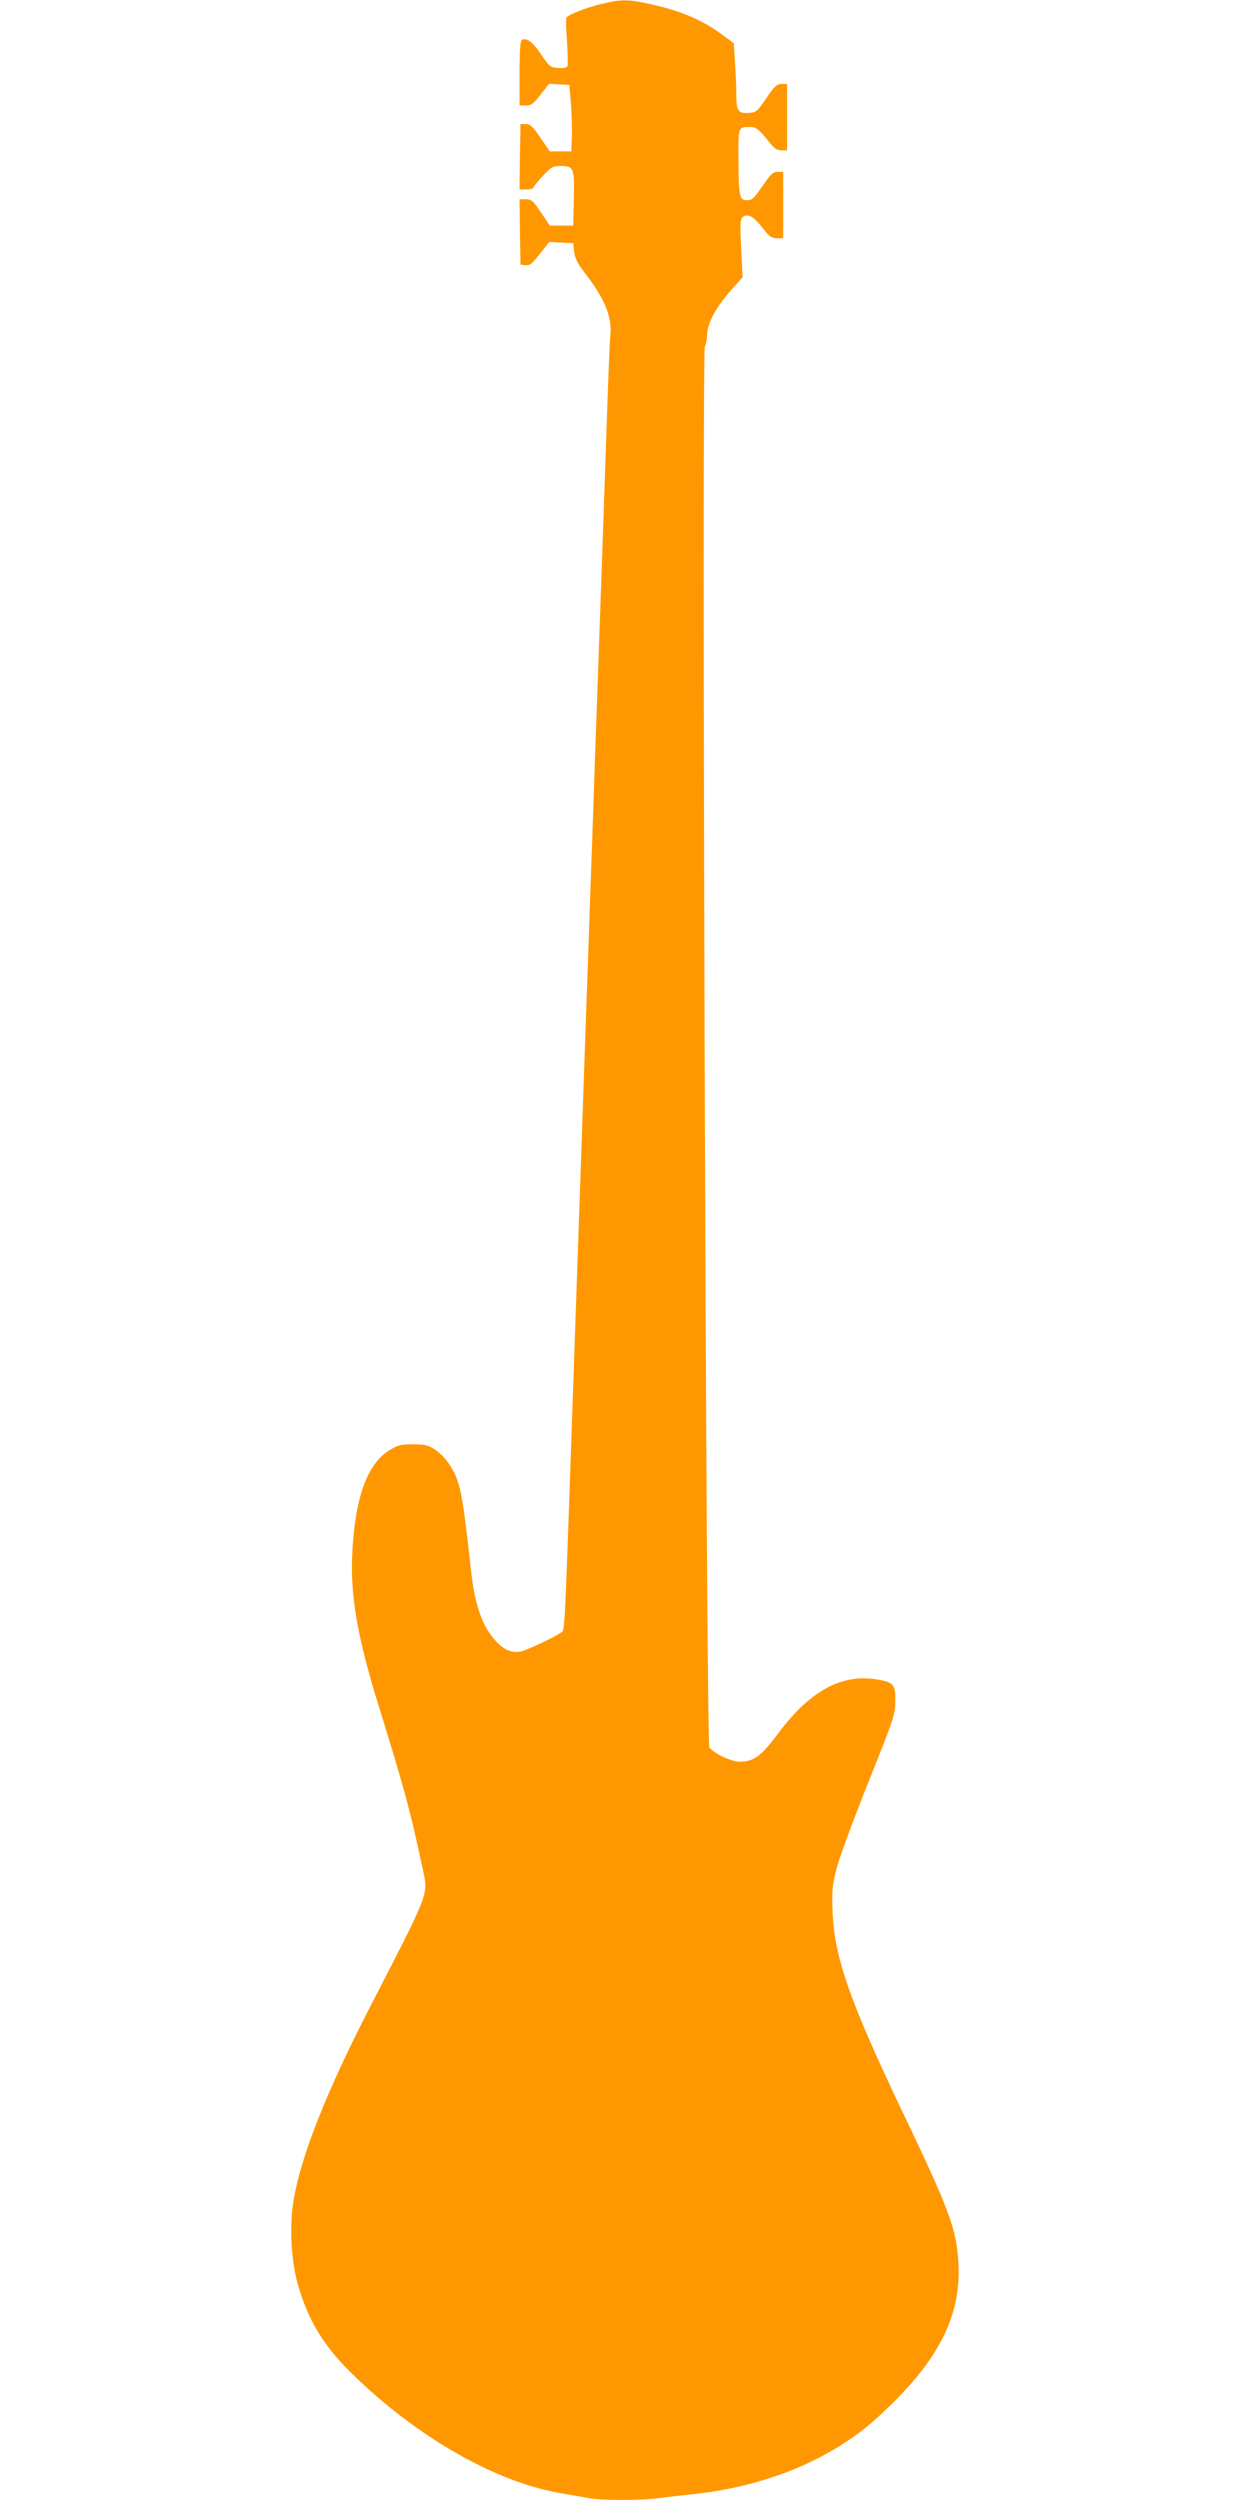
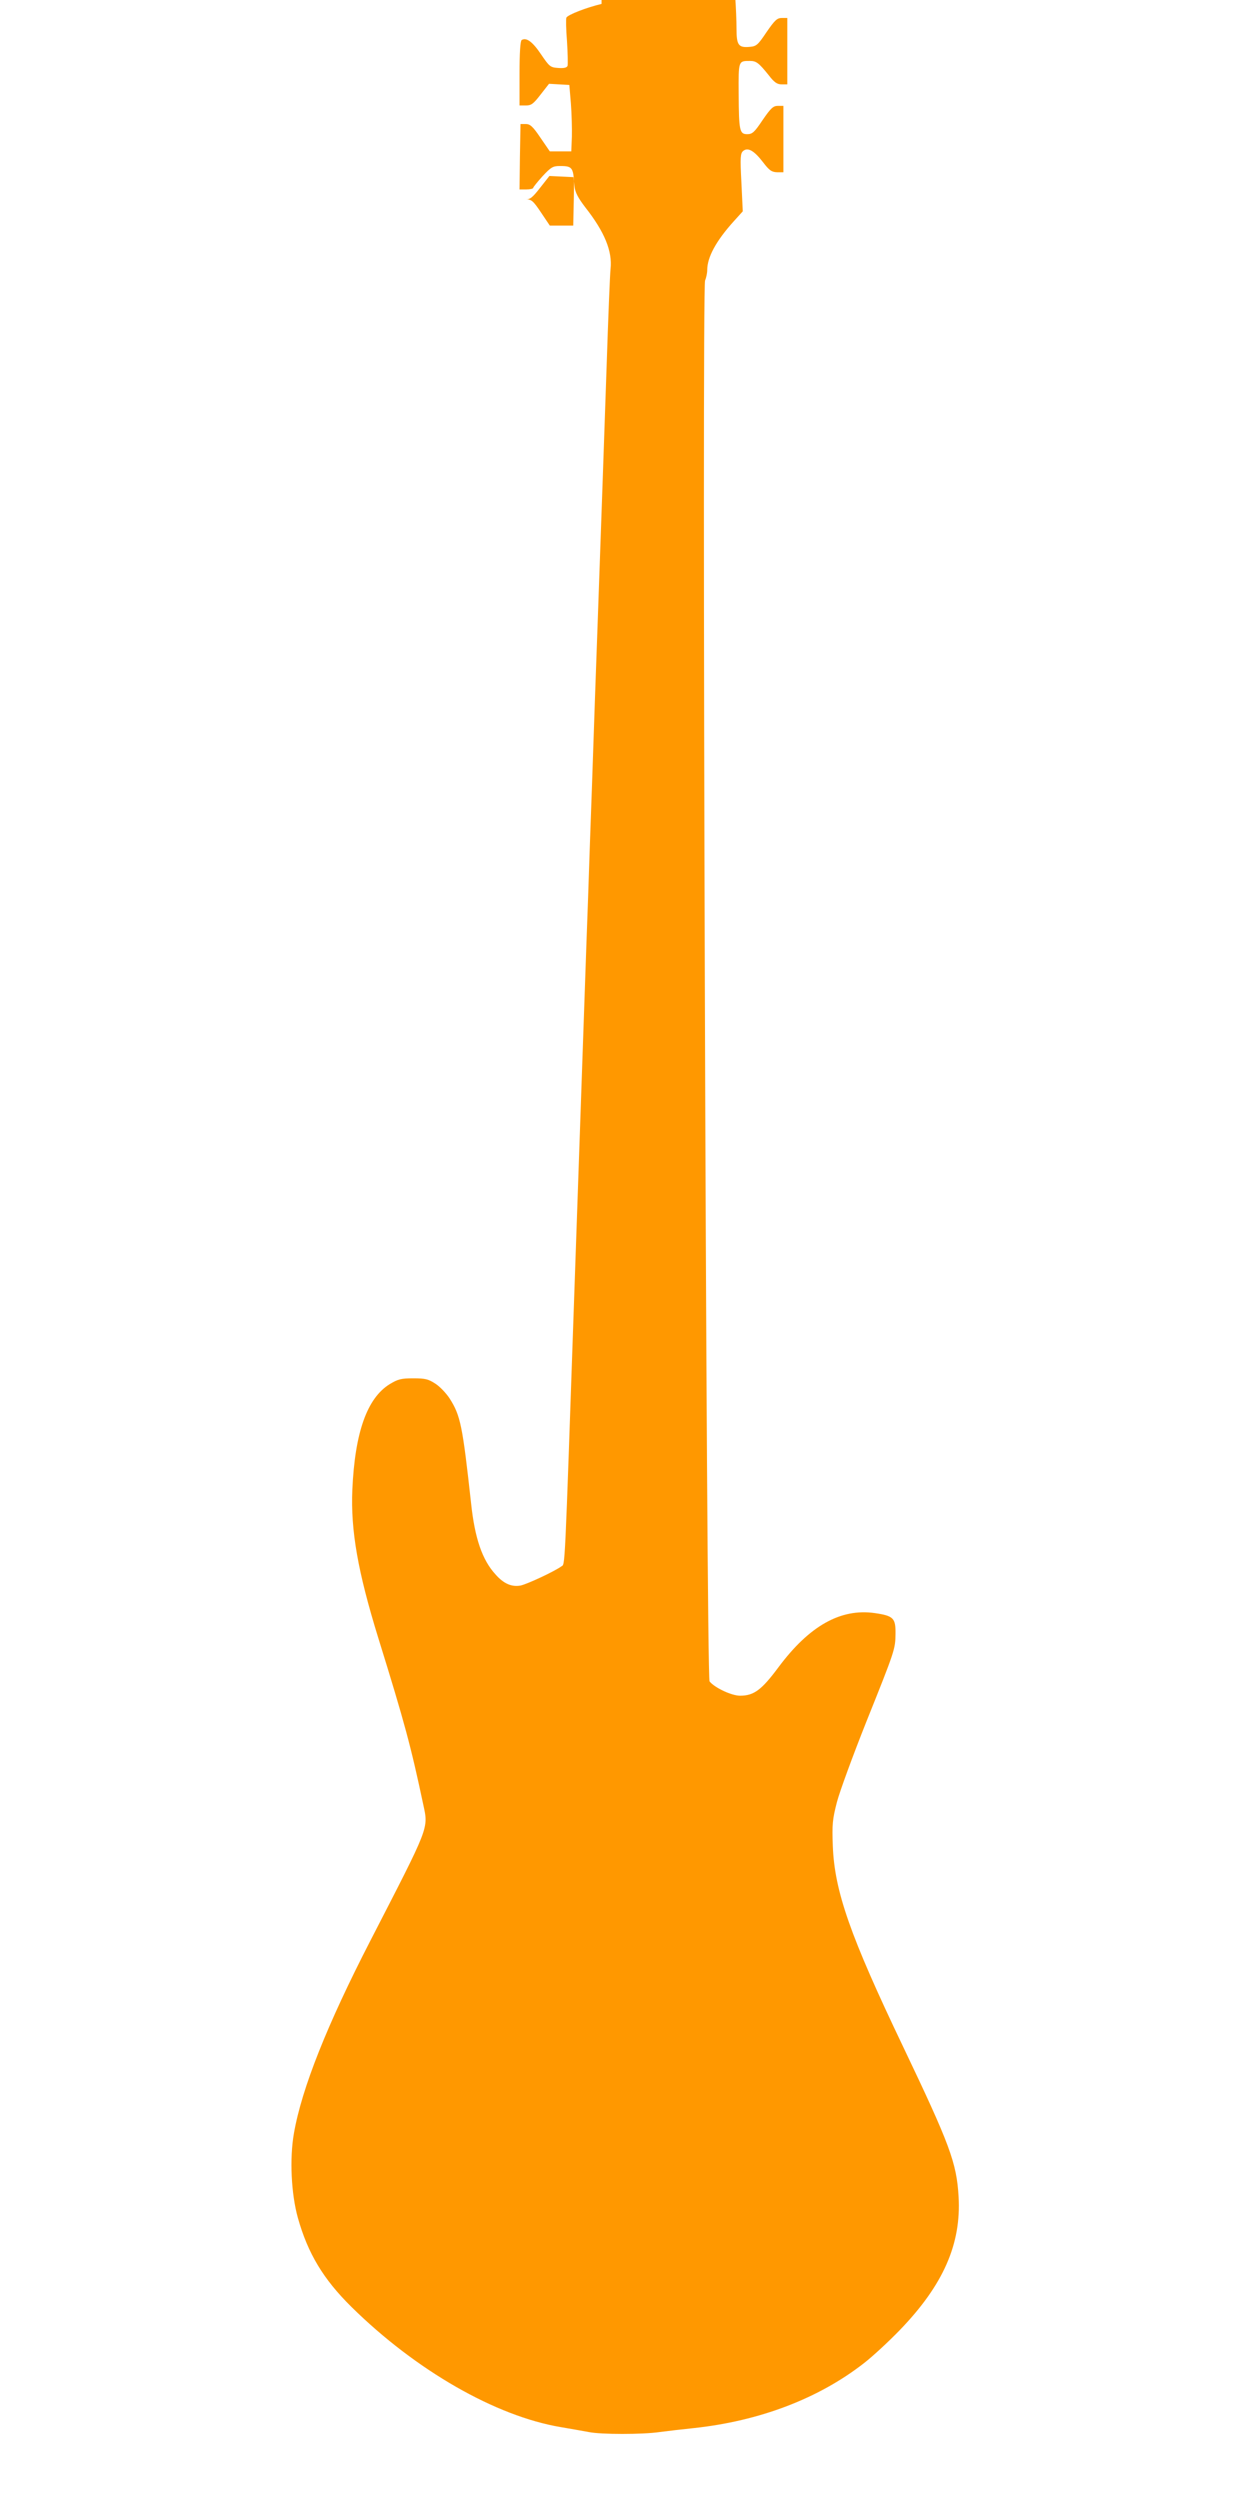
<svg xmlns="http://www.w3.org/2000/svg" version="1.0" width="640pt" height="1280pt" viewBox="0 0 640 1280" preserveAspectRatio="xMidYMid meet">
  <g transform="translate(0,1280) scale(0.1,-0.1)" fill="#ff9800" stroke="none">
-     <path d="M3080 12780 c-79 -19 -171 -55 -180 -70 -3 -5 -2 -59 3 -121 4 -62 5 -119 3 -126 -4 -10 -19 -13 -48 -11 -41 3 -45 7 -88 70 -43 64 -75 88 -99 73 -7 -4 -11 -66 -11 -171 l0 -164 33 0 c27 0 38 8 75 56 l43 55 52 -3 52 -3 8 -95 c4 -52 6 -129 5 -170 l-3 -75 -55 0 -55 0 -48 70 c-39 58 -53 70 -75 70 l-27 0 -3 -167 -2 -168 35 0 c19 0 35 4 35 8 0 4 22 31 48 60 43 46 53 52 88 52 72 0 75 -6 72 -165 l-3 -140 -60 0 -60 0 -45 67 c-40 60 -49 67 -78 68 l-32 0 2 -167 3 -168 26 -3 c21 -2 34 8 73 58 l48 61 62 -3 61 -3 5 -45 c4 -34 18 -60 56 -110 99 -126 139 -225 129 -315 -3 -27 -12 -250 -20 -495 -15 -430 -24 -708 -45 -1290 -12 -332 -17 -475 -30 -860 -6 -162 -15 -421 -20 -575 -11 -293 -20 -576 -70 -2010 -51 -1478 -47 -1398 -67 -1413 -36 -26 -175 -91 -209 -98 -45 -8 -86 9 -128 57 -68 74 -106 185 -125 364 -44 399 -54 449 -110 537 -17 26 -49 60 -72 75 -37 24 -52 28 -114 28 -62 0 -78 -4 -121 -30 -116 -72 -178 -248 -191 -540 -9 -209 28 -420 133 -760 136 -438 167 -555 230 -852 27 -126 34 -105 -271 -698 -220 -427 -351 -755 -391 -985 -23 -130 -14 -311 20 -433 51 -182 130 -314 275 -457 330 -325 738 -559 1072 -615 52 -9 116 -20 142 -25 62 -13 277 -13 364 0 38 5 115 14 173 20 337 36 640 151 873 333 45 35 127 111 183 169 223 231 315 441 301 683 -10 174 -45 267 -285 770 -270 565 -350 793 -359 1025 -4 111 -2 136 21 225 14 54 82 239 150 410 148 369 149 373 150 452 1 80 -10 92 -106 106 -175 25 -335 -65 -493 -277 -87 -117 -126 -146 -197 -146 -43 0 -129 40 -156 73 -17 20 -40 7136 -23 7173 6 14 11 38 11 53 0 66 45 149 135 249 l47 52 -7 148 c-7 130 -5 149 9 161 24 20 56 2 102 -58 32 -42 44 -50 72 -51 l32 0 0 170 0 170 -28 0 c-24 0 -36 -11 -78 -72 -42 -63 -53 -73 -79 -73 -39 0 -43 16 -44 206 -1 171 -2 169 58 169 32 0 45 -10 95 -72 29 -38 44 -48 67 -48 l29 0 0 170 0 170 -28 0 c-24 0 -36 -11 -78 -72 -45 -67 -52 -73 -87 -76 -57 -5 -67 9 -67 92 0 39 -3 115 -7 168 l-6 97 -56 41 c-104 78 -216 125 -376 160 -107 24 -146 24 -245 0z" />
+     <path d="M3080 12780 c-79 -19 -171 -55 -180 -70 -3 -5 -2 -59 3 -121 4 -62 5 -119 3 -126 -4 -10 -19 -13 -48 -11 -41 3 -45 7 -88 70 -43 64 -75 88 -99 73 -7 -4 -11 -66 -11 -171 l0 -164 33 0 c27 0 38 8 75 56 l43 55 52 -3 52 -3 8 -95 c4 -52 6 -129 5 -170 l-3 -75 -55 0 -55 0 -48 70 c-39 58 -53 70 -75 70 l-27 0 -3 -167 -2 -168 35 0 c19 0 35 4 35 8 0 4 22 31 48 60 43 46 53 52 88 52 72 0 75 -6 72 -165 l-3 -140 -60 0 -60 0 -45 67 c-40 60 -49 67 -78 68 c21 -2 34 8 73 58 l48 61 62 -3 61 -3 5 -45 c4 -34 18 -60 56 -110 99 -126 139 -225 129 -315 -3 -27 -12 -250 -20 -495 -15 -430 -24 -708 -45 -1290 -12 -332 -17 -475 -30 -860 -6 -162 -15 -421 -20 -575 -11 -293 -20 -576 -70 -2010 -51 -1478 -47 -1398 -67 -1413 -36 -26 -175 -91 -209 -98 -45 -8 -86 9 -128 57 -68 74 -106 185 -125 364 -44 399 -54 449 -110 537 -17 26 -49 60 -72 75 -37 24 -52 28 -114 28 -62 0 -78 -4 -121 -30 -116 -72 -178 -248 -191 -540 -9 -209 28 -420 133 -760 136 -438 167 -555 230 -852 27 -126 34 -105 -271 -698 -220 -427 -351 -755 -391 -985 -23 -130 -14 -311 20 -433 51 -182 130 -314 275 -457 330 -325 738 -559 1072 -615 52 -9 116 -20 142 -25 62 -13 277 -13 364 0 38 5 115 14 173 20 337 36 640 151 873 333 45 35 127 111 183 169 223 231 315 441 301 683 -10 174 -45 267 -285 770 -270 565 -350 793 -359 1025 -4 111 -2 136 21 225 14 54 82 239 150 410 148 369 149 373 150 452 1 80 -10 92 -106 106 -175 25 -335 -65 -493 -277 -87 -117 -126 -146 -197 -146 -43 0 -129 40 -156 73 -17 20 -40 7136 -23 7173 6 14 11 38 11 53 0 66 45 149 135 249 l47 52 -7 148 c-7 130 -5 149 9 161 24 20 56 2 102 -58 32 -42 44 -50 72 -51 l32 0 0 170 0 170 -28 0 c-24 0 -36 -11 -78 -72 -42 -63 -53 -73 -79 -73 -39 0 -43 16 -44 206 -1 171 -2 169 58 169 32 0 45 -10 95 -72 29 -38 44 -48 67 -48 l29 0 0 170 0 170 -28 0 c-24 0 -36 -11 -78 -72 -45 -67 -52 -73 -87 -76 -57 -5 -67 9 -67 92 0 39 -3 115 -7 168 l-6 97 -56 41 c-104 78 -216 125 -376 160 -107 24 -146 24 -245 0z" />
  </g>
</svg>